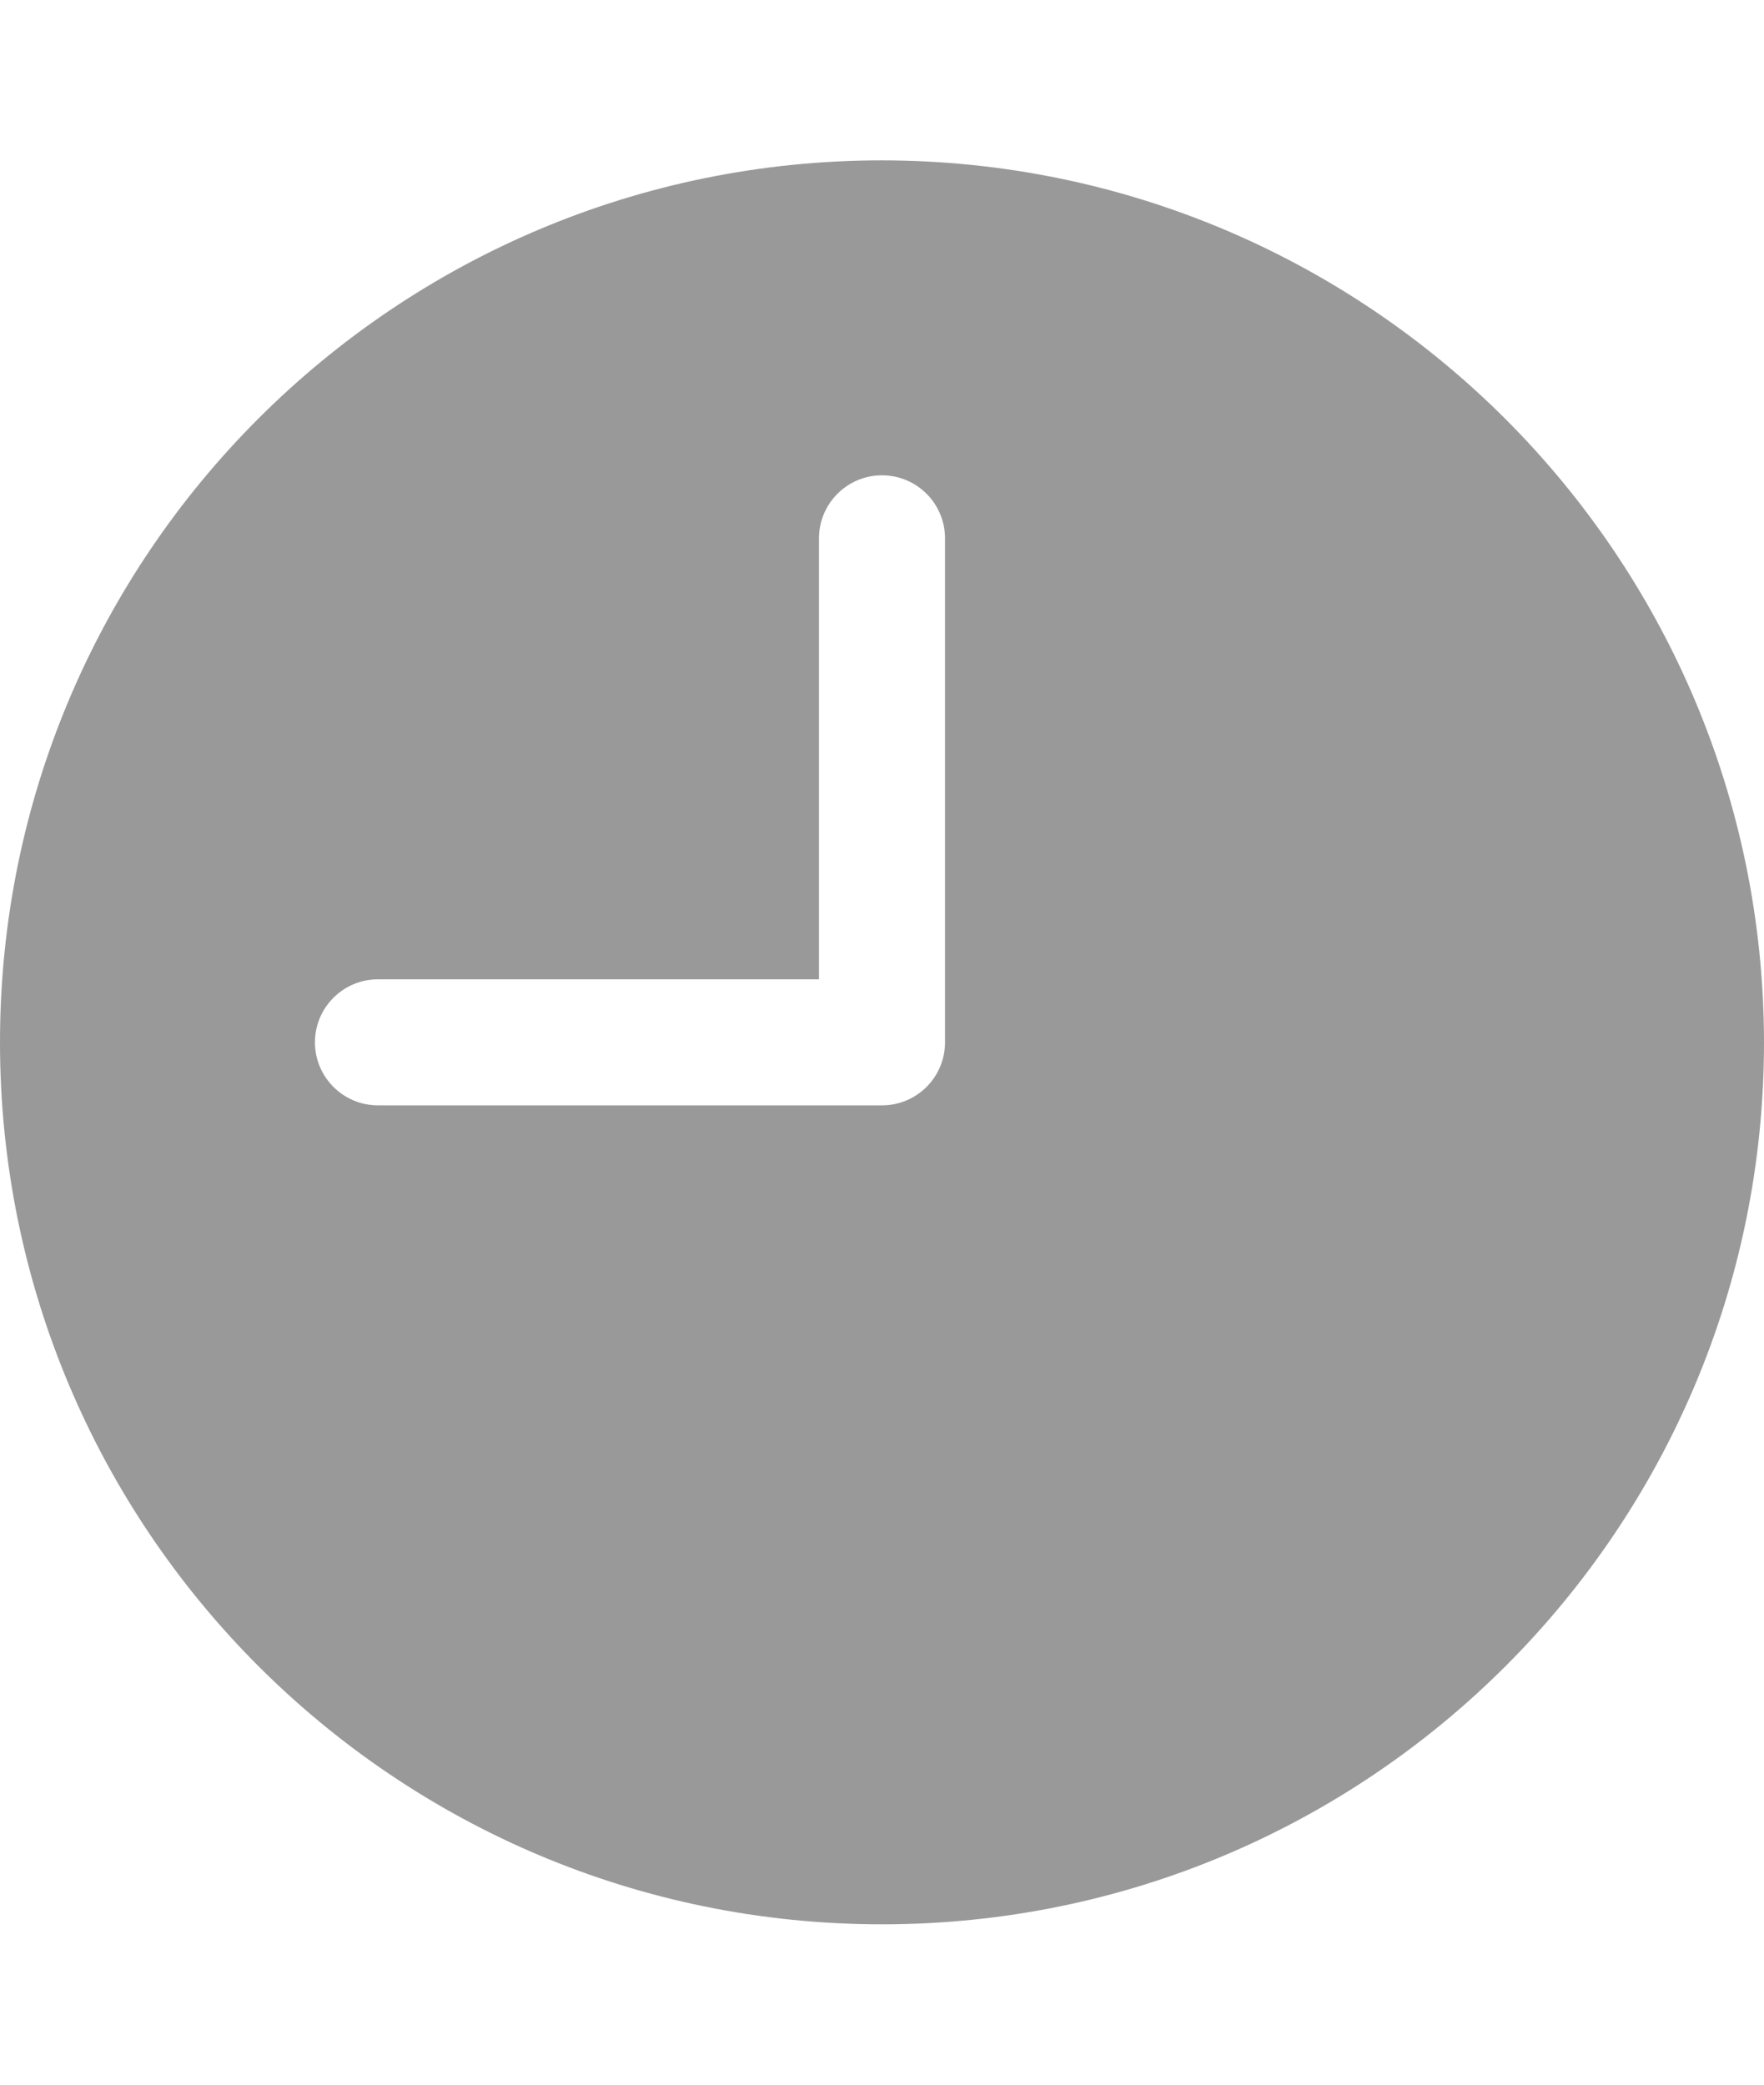
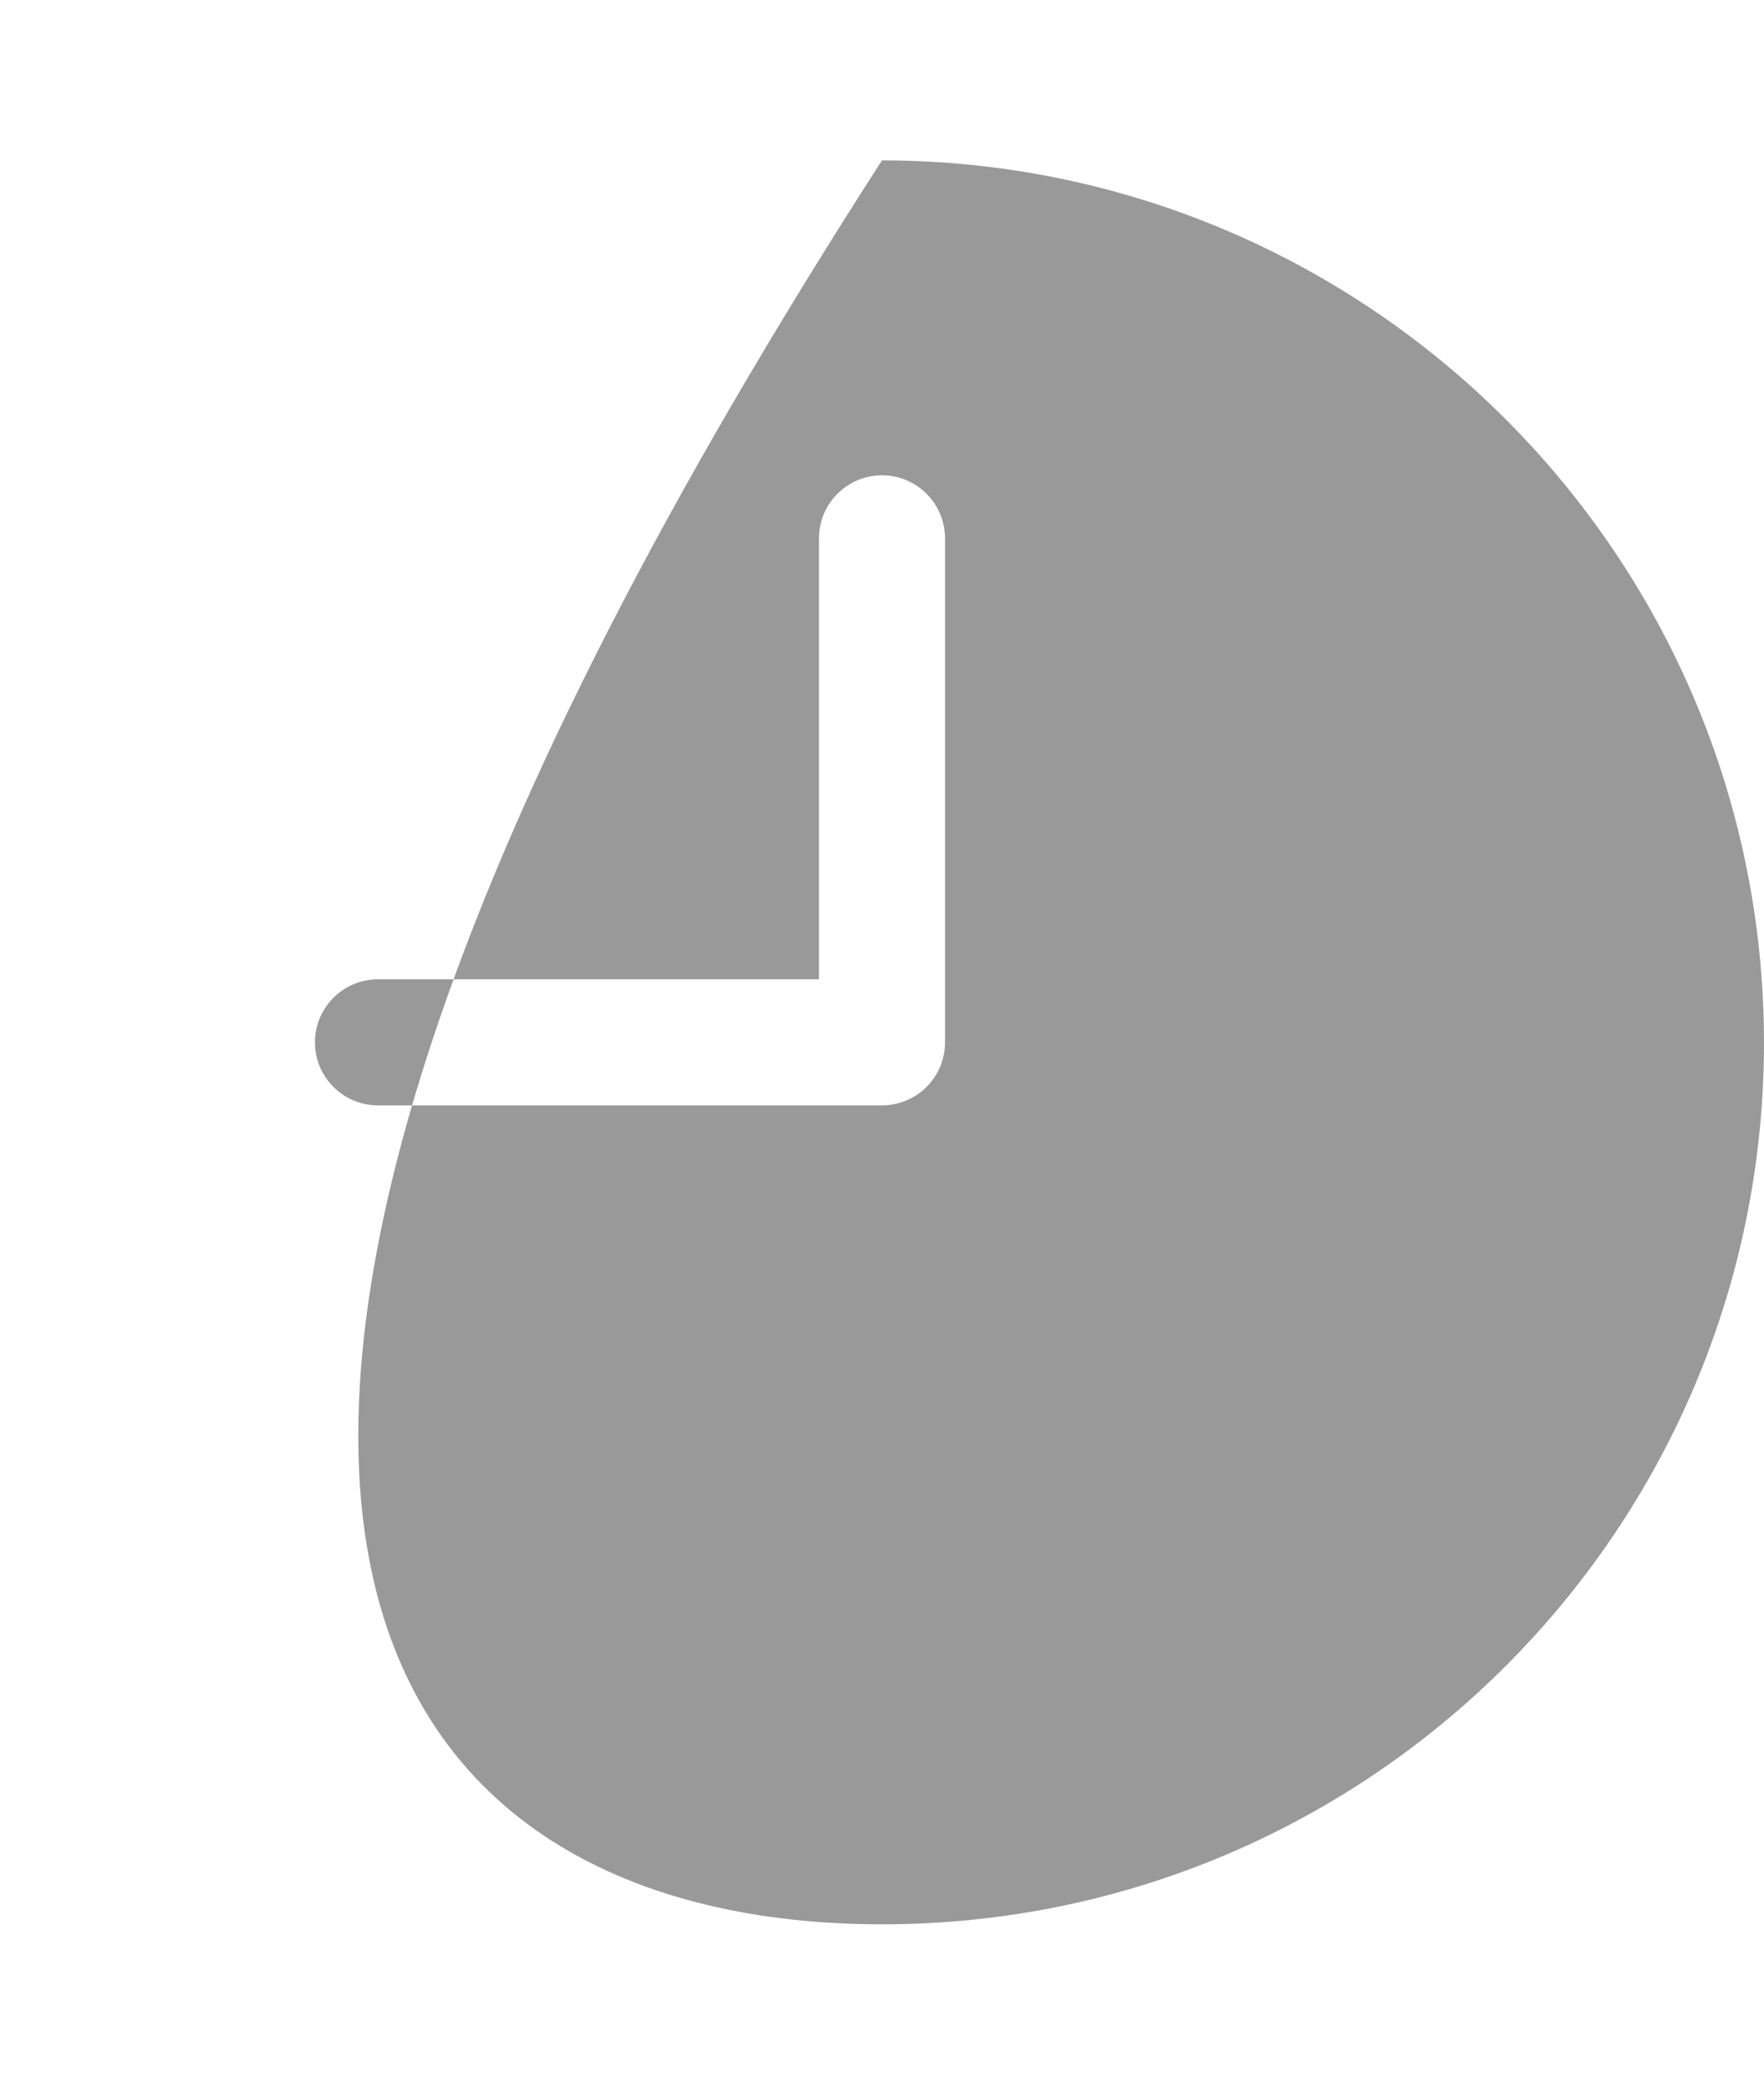
<svg xmlns="http://www.w3.org/2000/svg" width="11px" height="13px" viewBox="0 0 11 13" version="1.1">
  <title>clock</title>
  <g id="Page-1" stroke="none" stroke-width="1" fill="none" fill-rule="evenodd">
    <g id="01-Shopee-Brands" transform="translate(-224, -1446)" fill="#999999" fill-rule="nonzero">
      <g id="Shopee-Brands-Card-Copy-7" transform="translate(130, 1385)">
        <g id="Rectangle" transform="translate(90, 59)">
          <g id="clock" transform="translate(4, 2.5)">
-             <path d="M5.5,0.5 C2.462,0.5 0,2.962 0,6 C0,9.038 2.462,11.5 5.5,11.5 C8.538,11.5 11,9.038 11,6 C10.997,2.964 8.536,0.503 5.5,0.5 Z M5.893,6 C5.893,6.217 5.717,6.393 5.5,6.393 L2.357,6.393 C2.14,6.393 1.964,6.217 1.964,6 C1.964,5.783 2.14,5.607 2.357,5.607 L5.107,5.607 L5.107,2.857 C5.107,2.64 5.283,2.464 5.5,2.464 C5.717,2.464 5.893,2.64 5.893,2.857 L5.893,6 Z" id="Shape" />
+             <path d="M5.5,0.5 C0,9.038 2.462,11.5 5.5,11.5 C8.538,11.5 11,9.038 11,6 C10.997,2.964 8.536,0.503 5.5,0.5 Z M5.893,6 C5.893,6.217 5.717,6.393 5.5,6.393 L2.357,6.393 C2.14,6.393 1.964,6.217 1.964,6 C1.964,5.783 2.14,5.607 2.357,5.607 L5.107,5.607 L5.107,2.857 C5.107,2.64 5.283,2.464 5.5,2.464 C5.717,2.464 5.893,2.64 5.893,2.857 L5.893,6 Z" id="Shape" />
          </g>
        </g>
      </g>
    </g>
  </g>
</svg>